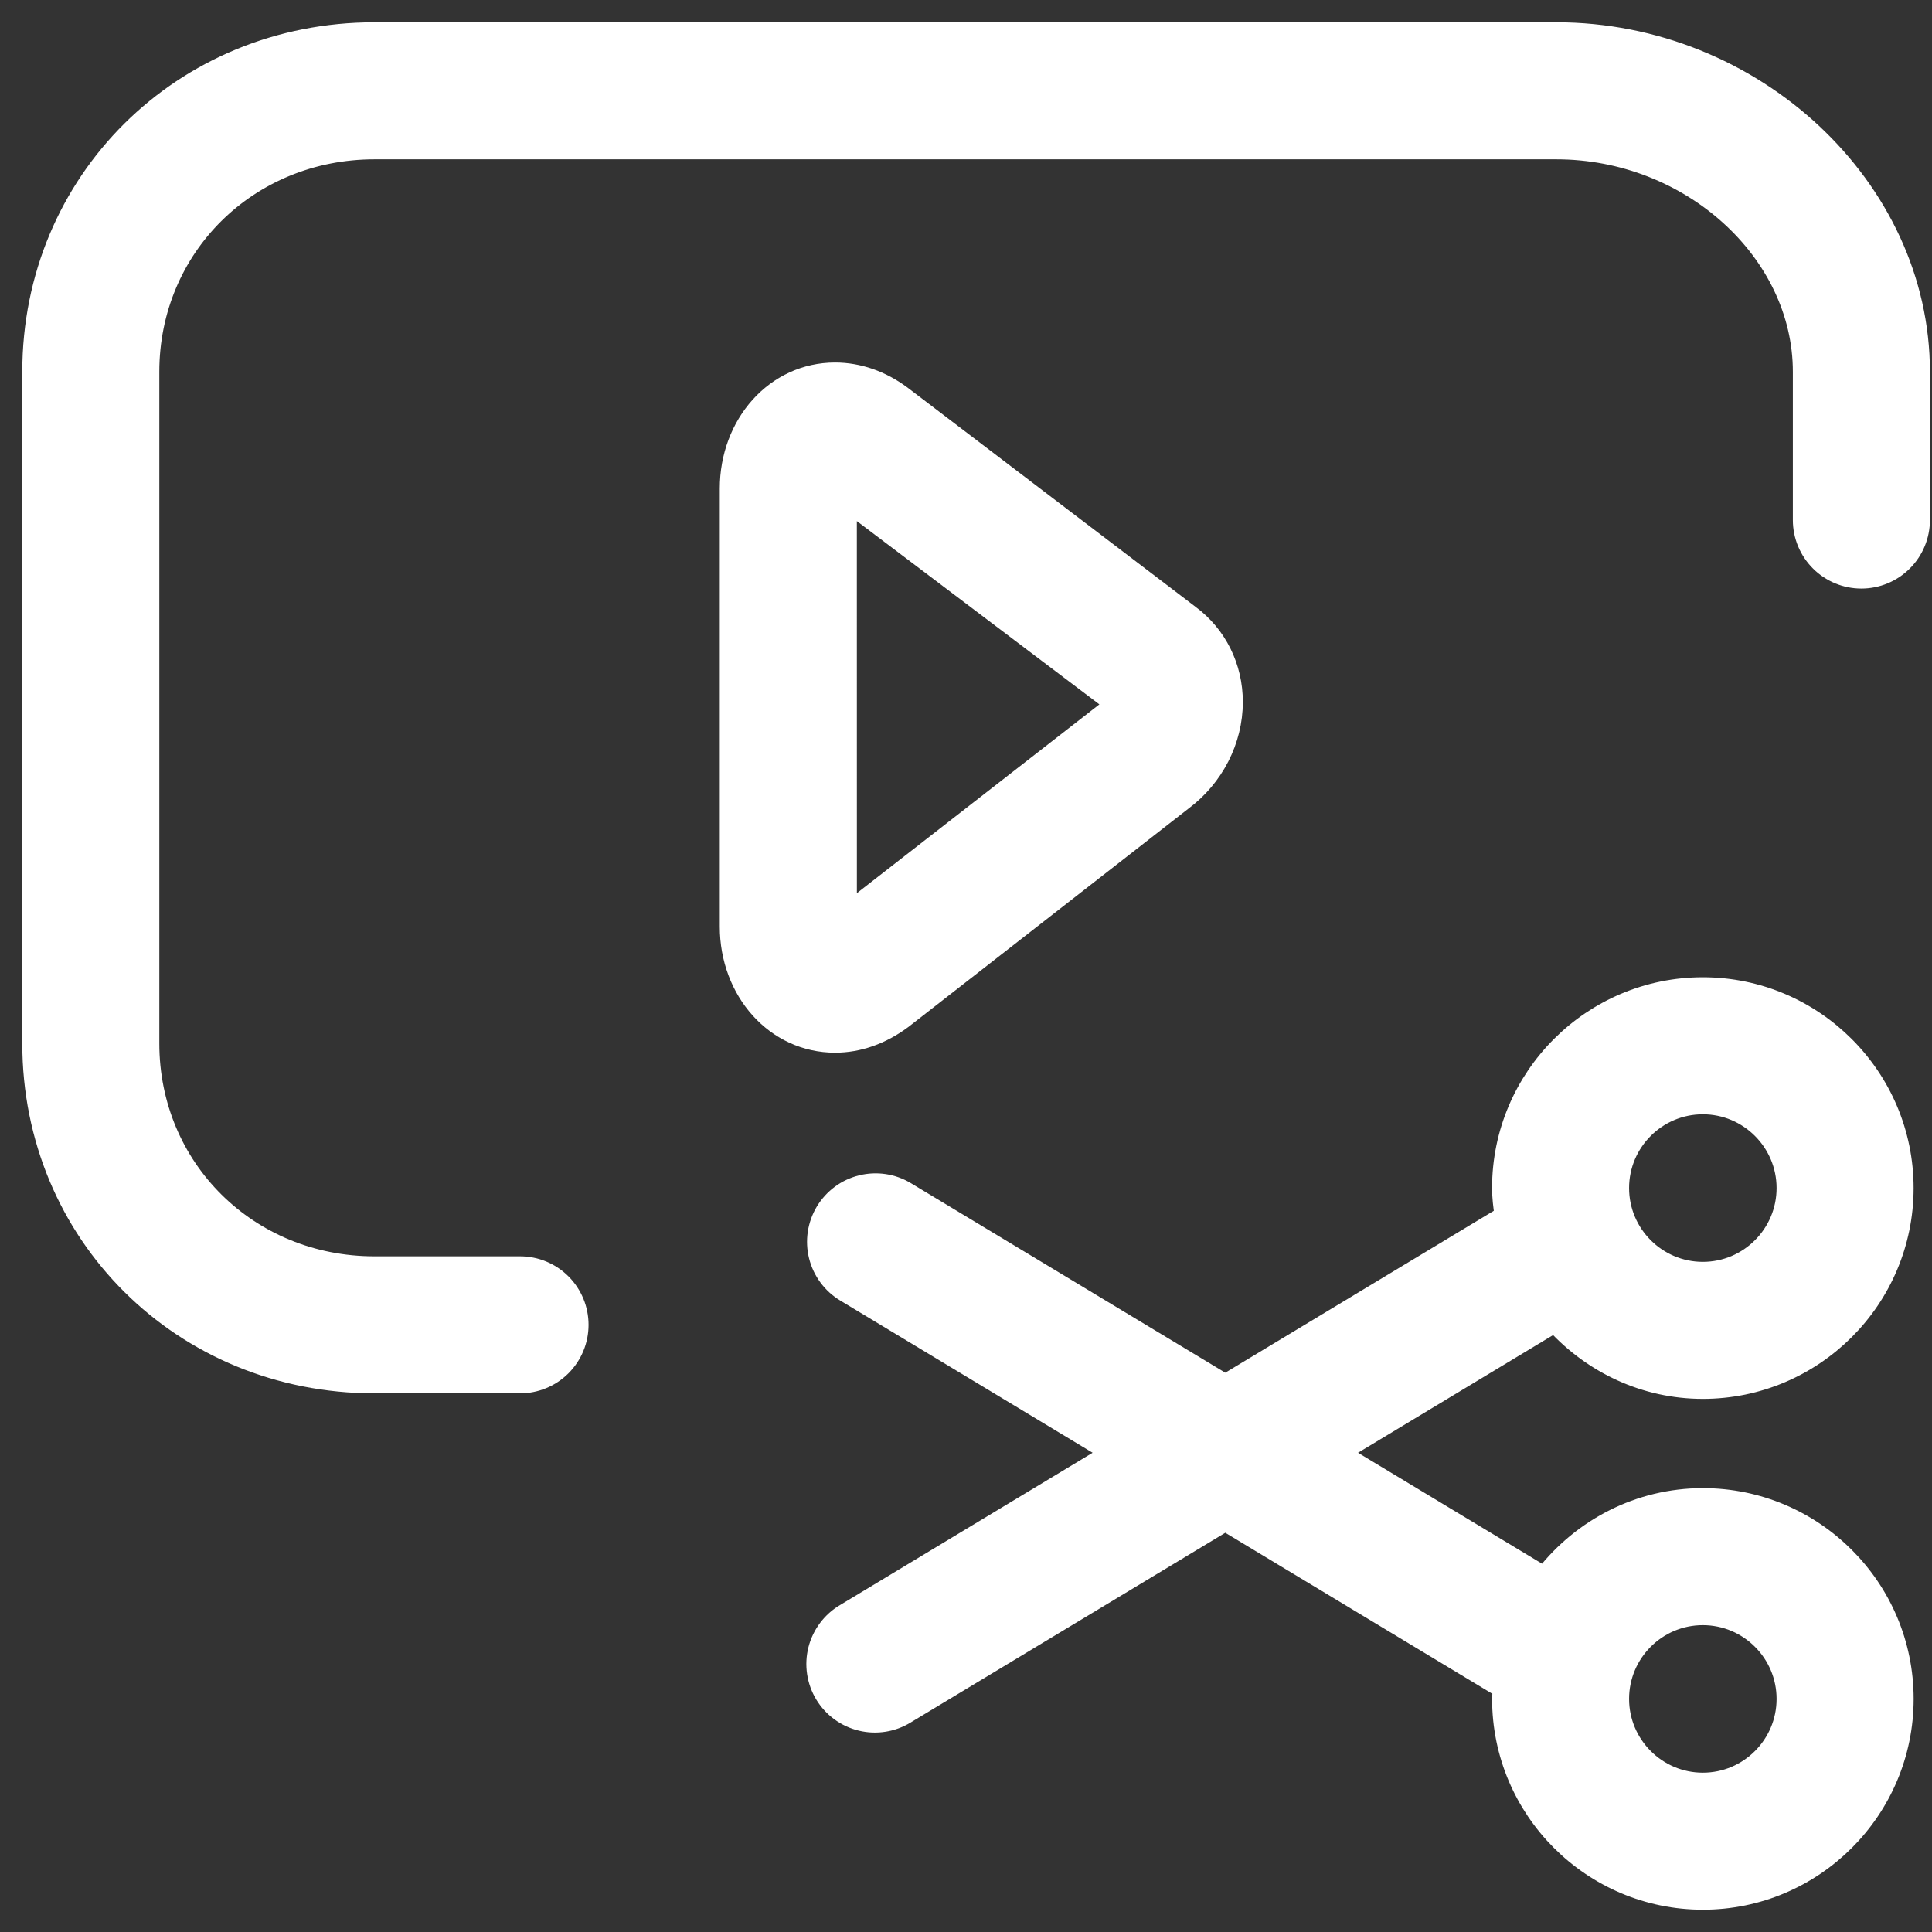
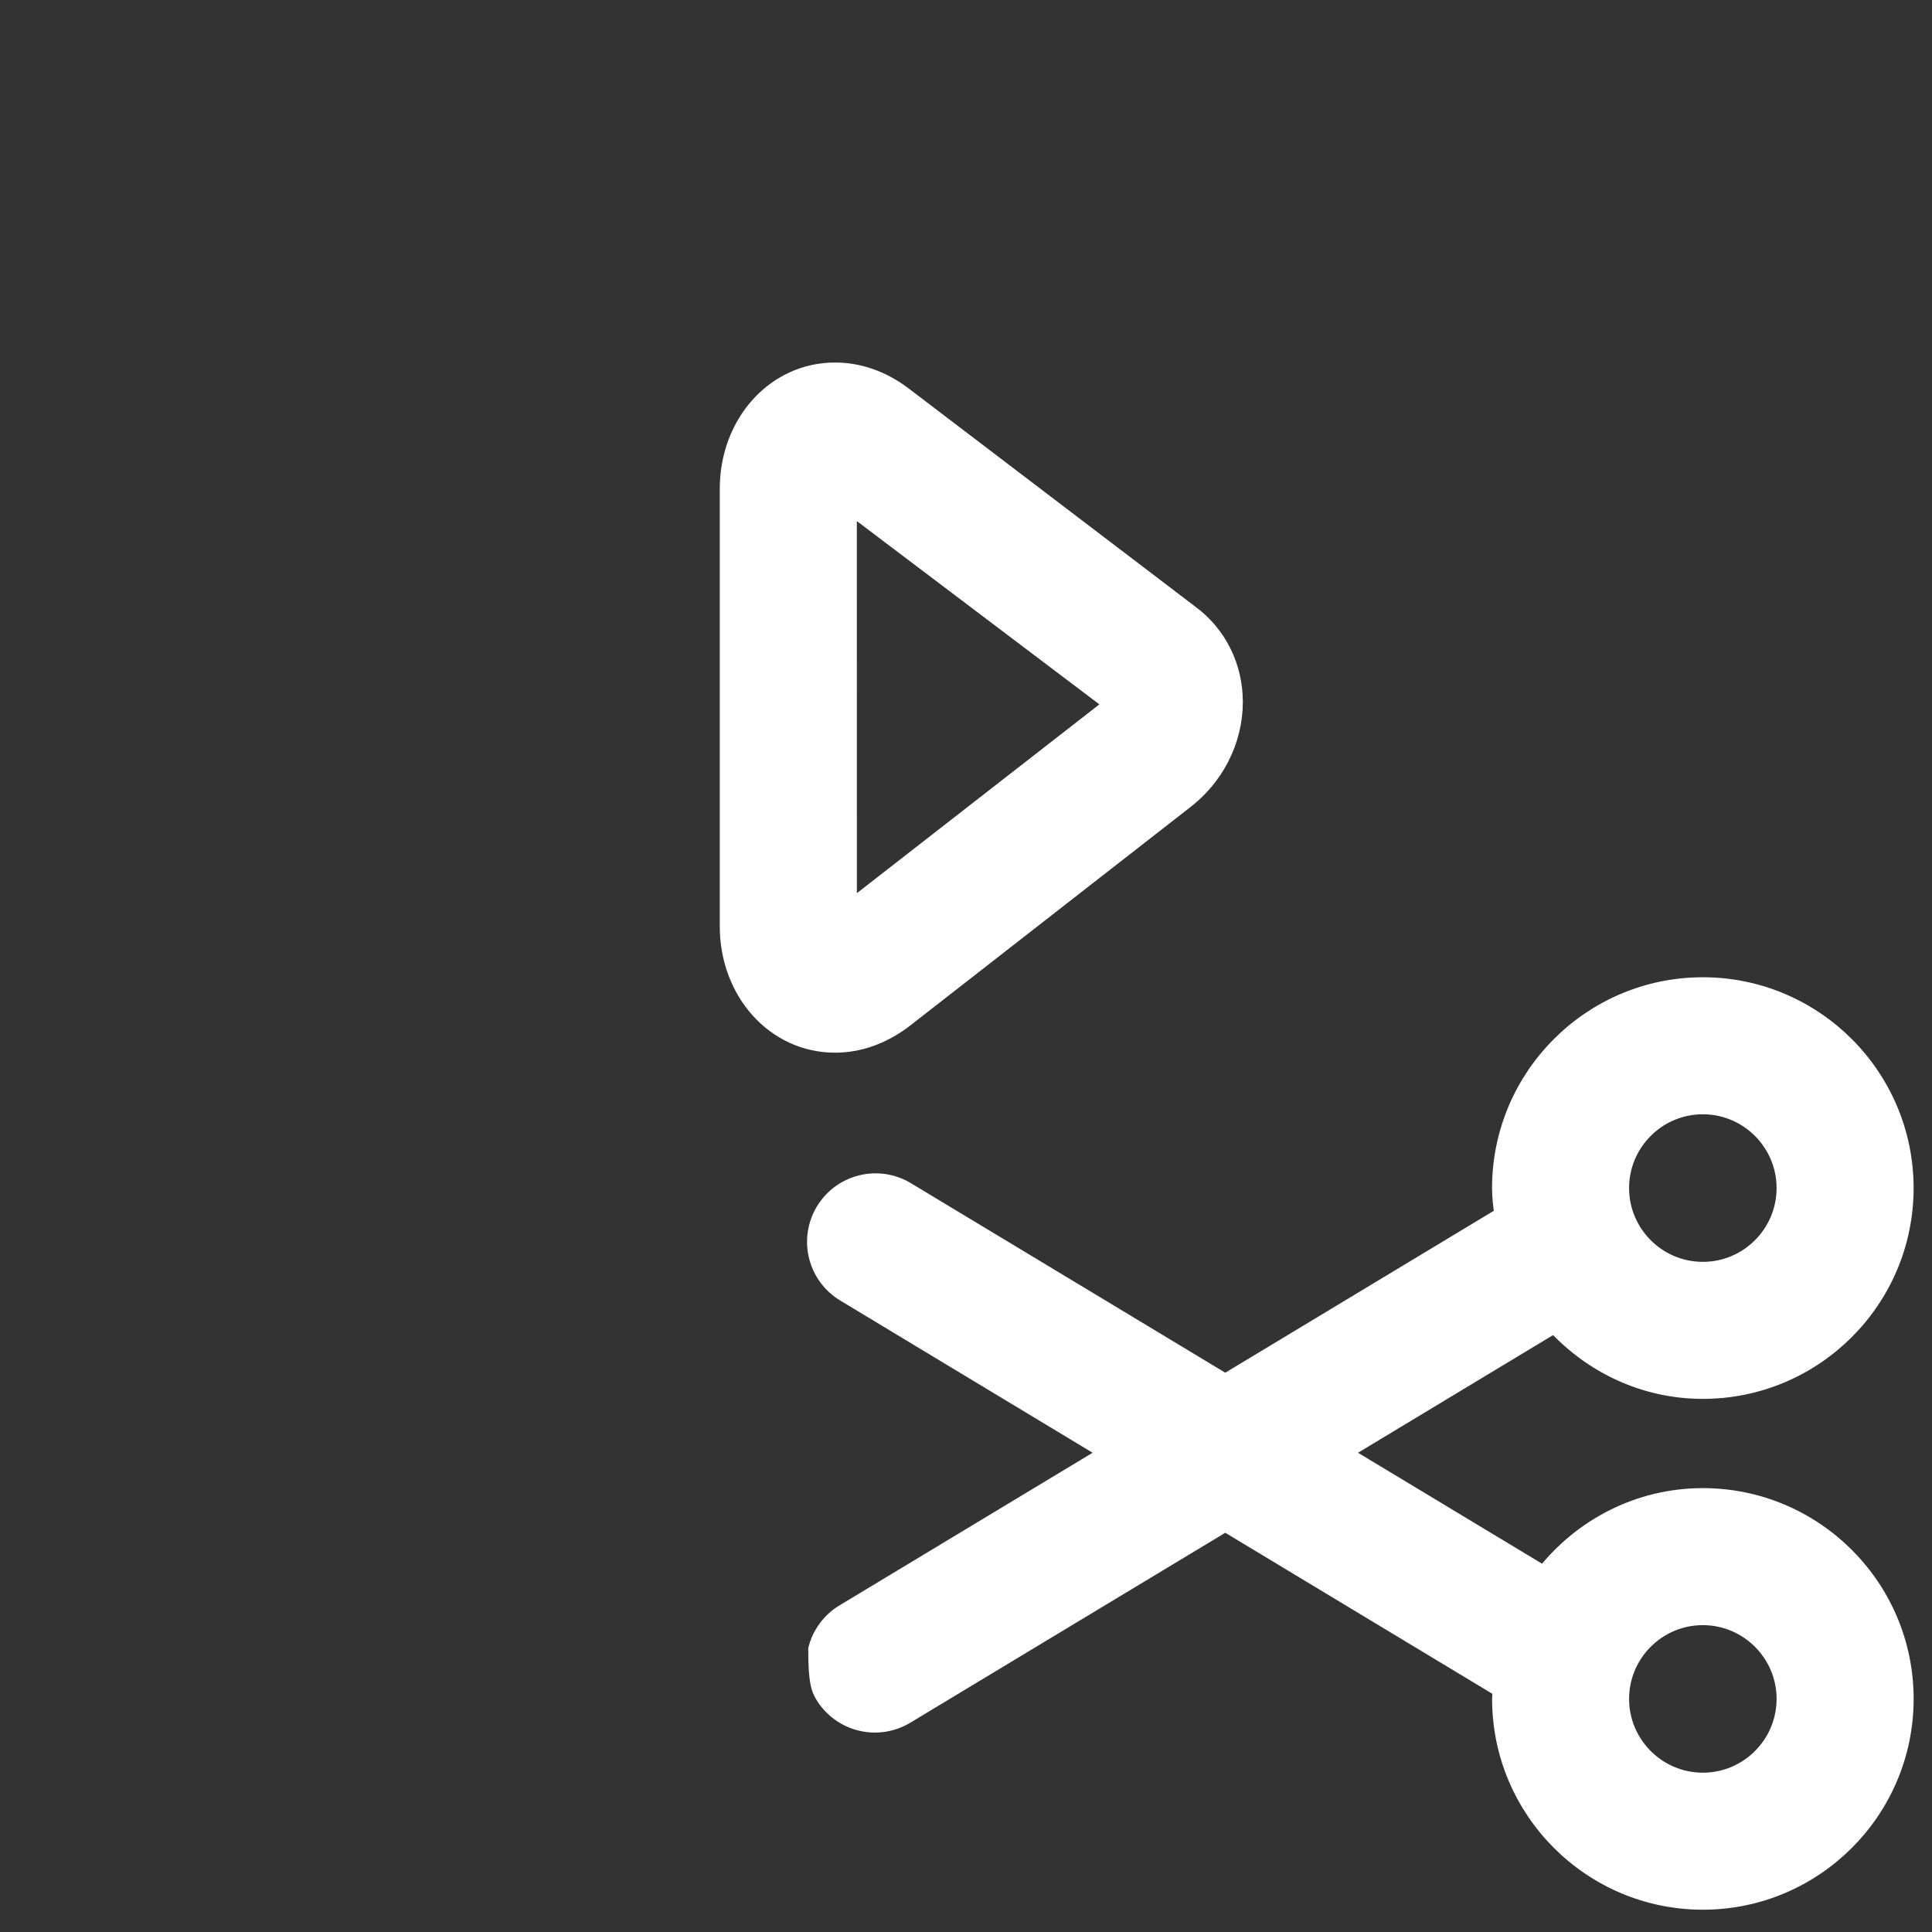
<svg xmlns="http://www.w3.org/2000/svg" width="52" height="52" viewBox="0 0 52 52" fill="none">
  <rect x="0" y="0" width="52" height="52" fill="#333333" stroke="none" />
-   <path d="M41.889 0.8H10.078C4.878 0.8 0.8 4.844 0.8 10.006V28.085C0.8 33.253 4.878 37.302 10.078 37.302H13.997C14.433 37.302 14.851 37.129 15.159 36.821C15.468 36.512 15.641 36.094 15.641 35.658C15.641 35.222 15.468 34.804 15.159 34.495C14.851 34.187 14.433 34.014 13.997 34.014H10.078C6.716 34.014 4.088 31.409 4.088 28.084V10.006C4.088 6.688 6.715 4.088 10.078 4.088H41.888C45.465 4.088 48.455 6.818 48.455 10.006V13.997C48.455 14.433 48.629 14.851 48.937 15.159C49.245 15.468 49.664 15.641 50.1 15.641C50.536 15.641 50.954 15.468 51.262 15.159C51.571 14.851 51.744 14.433 51.744 13.997V10.006C51.744 5.001 47.219 0.8 41.889 0.8Z" fill="white" stroke="white" stroke-width="0.4" />
-   <path d="M24.33 27.48L24.33 27.48L24.334 27.477L31.866 21.605C32.731 20.96 33.251 19.948 33.251 18.893C33.251 17.933 32.814 17.054 32.061 16.494C32.06 16.494 32.06 16.494 32.06 16.494L24.305 10.591L24.305 10.591L24.303 10.59C23.75 10.178 23.118 9.957 22.476 9.957C20.831 9.957 19.573 11.382 19.573 13.151V24.938C19.573 26.707 20.831 28.133 22.476 28.133C23.119 28.133 23.751 27.911 24.33 27.48ZM29.877 18.988L29.877 18.988L29.873 18.991L22.863 24.449L22.862 13.623L29.916 18.954C29.905 18.965 29.892 18.977 29.877 18.988ZM22.717 34.832L22.717 34.832L29.795 39.101L22.719 43.368C22.719 43.368 22.718 43.368 22.718 43.368C22.53 43.478 22.366 43.624 22.235 43.798C22.104 43.972 22.008 44.17 21.954 44.381C21.9 44.593 21.889 44.812 21.921 45.028C21.953 45.244 22.027 45.451 22.14 45.638C22.252 45.824 22.401 45.987 22.577 46.115C22.753 46.244 22.953 46.336 23.165 46.387C23.377 46.438 23.597 46.446 23.812 46.411C24.027 46.376 24.232 46.299 24.417 46.184C24.417 46.183 24.418 46.183 24.418 46.183L32.979 41.021L40.382 45.485C40.382 45.488 40.381 45.492 40.38 45.496C40.379 45.505 40.378 45.515 40.376 45.525C40.368 45.584 40.36 45.653 40.36 45.726C40.36 48.745 42.815 51.2 45.833 51.2C48.851 51.2 51.306 48.745 51.306 45.726C51.306 42.708 48.851 40.253 45.833 40.253C44.092 40.253 42.551 41.08 41.55 42.348L36.164 39.101L41.836 35.68C42.832 36.758 44.246 37.451 45.832 37.451C48.85 37.451 51.305 34.996 51.305 31.977C51.305 28.959 48.85 26.503 45.832 26.503C42.814 26.503 40.359 28.959 40.359 31.977C40.359 32.225 40.389 32.464 40.423 32.691L32.979 37.18L24.415 32.017C24.23 31.905 24.025 31.831 23.812 31.799C23.598 31.767 23.38 31.777 23.171 31.829C22.961 31.881 22.764 31.973 22.59 32.101C22.416 32.23 22.27 32.391 22.158 32.575C22.047 32.76 21.973 32.965 21.94 33.179C21.908 33.392 21.918 33.61 21.97 33.819C22.022 34.029 22.114 34.226 22.243 34.4C22.371 34.574 22.532 34.721 22.717 34.832ZM45.832 29.791C47.036 29.791 48.017 30.772 48.017 31.977C48.017 33.182 47.037 34.163 45.832 34.163C44.628 34.163 43.647 33.182 43.647 31.977C43.647 30.772 44.627 29.791 45.832 29.791ZM45.832 43.541C47.036 43.541 48.017 44.522 48.017 45.726C48.017 46.931 47.037 47.912 45.832 47.912C44.628 47.912 43.647 46.931 43.647 45.726C43.647 44.521 44.627 43.541 45.832 43.541Z" fill="white" stroke="white" stroke-width="0.4" />
+   <path d="M24.33 27.48L24.33 27.48L24.334 27.477L31.866 21.605C32.731 20.96 33.251 19.948 33.251 18.893C33.251 17.933 32.814 17.054 32.061 16.494C32.06 16.494 32.06 16.494 32.06 16.494L24.305 10.591L24.305 10.591L24.303 10.59C23.75 10.178 23.118 9.957 22.476 9.957C20.831 9.957 19.573 11.382 19.573 13.151V24.938C19.573 26.707 20.831 28.133 22.476 28.133C23.119 28.133 23.751 27.911 24.33 27.48ZM29.877 18.988L29.877 18.988L29.873 18.991L22.863 24.449L22.862 13.623L29.916 18.954C29.905 18.965 29.892 18.977 29.877 18.988ZM22.717 34.832L22.717 34.832L29.795 39.101L22.719 43.368C22.719 43.368 22.718 43.368 22.718 43.368C22.53 43.478 22.366 43.624 22.235 43.798C22.104 43.972 22.008 44.17 21.954 44.381C21.953 45.244 22.027 45.451 22.14 45.638C22.252 45.824 22.401 45.987 22.577 46.115C22.753 46.244 22.953 46.336 23.165 46.387C23.377 46.438 23.597 46.446 23.812 46.411C24.027 46.376 24.232 46.299 24.417 46.184C24.417 46.183 24.418 46.183 24.418 46.183L32.979 41.021L40.382 45.485C40.382 45.488 40.381 45.492 40.38 45.496C40.379 45.505 40.378 45.515 40.376 45.525C40.368 45.584 40.36 45.653 40.36 45.726C40.36 48.745 42.815 51.2 45.833 51.2C48.851 51.2 51.306 48.745 51.306 45.726C51.306 42.708 48.851 40.253 45.833 40.253C44.092 40.253 42.551 41.08 41.55 42.348L36.164 39.101L41.836 35.68C42.832 36.758 44.246 37.451 45.832 37.451C48.85 37.451 51.305 34.996 51.305 31.977C51.305 28.959 48.85 26.503 45.832 26.503C42.814 26.503 40.359 28.959 40.359 31.977C40.359 32.225 40.389 32.464 40.423 32.691L32.979 37.18L24.415 32.017C24.23 31.905 24.025 31.831 23.812 31.799C23.598 31.767 23.38 31.777 23.171 31.829C22.961 31.881 22.764 31.973 22.59 32.101C22.416 32.23 22.27 32.391 22.158 32.575C22.047 32.76 21.973 32.965 21.94 33.179C21.908 33.392 21.918 33.61 21.97 33.819C22.022 34.029 22.114 34.226 22.243 34.4C22.371 34.574 22.532 34.721 22.717 34.832ZM45.832 29.791C47.036 29.791 48.017 30.772 48.017 31.977C48.017 33.182 47.037 34.163 45.832 34.163C44.628 34.163 43.647 33.182 43.647 31.977C43.647 30.772 44.627 29.791 45.832 29.791ZM45.832 43.541C47.036 43.541 48.017 44.522 48.017 45.726C48.017 46.931 47.037 47.912 45.832 47.912C44.628 47.912 43.647 46.931 43.647 45.726C43.647 44.521 44.627 43.541 45.832 43.541Z" fill="white" stroke="white" stroke-width="0.4" />
</svg>